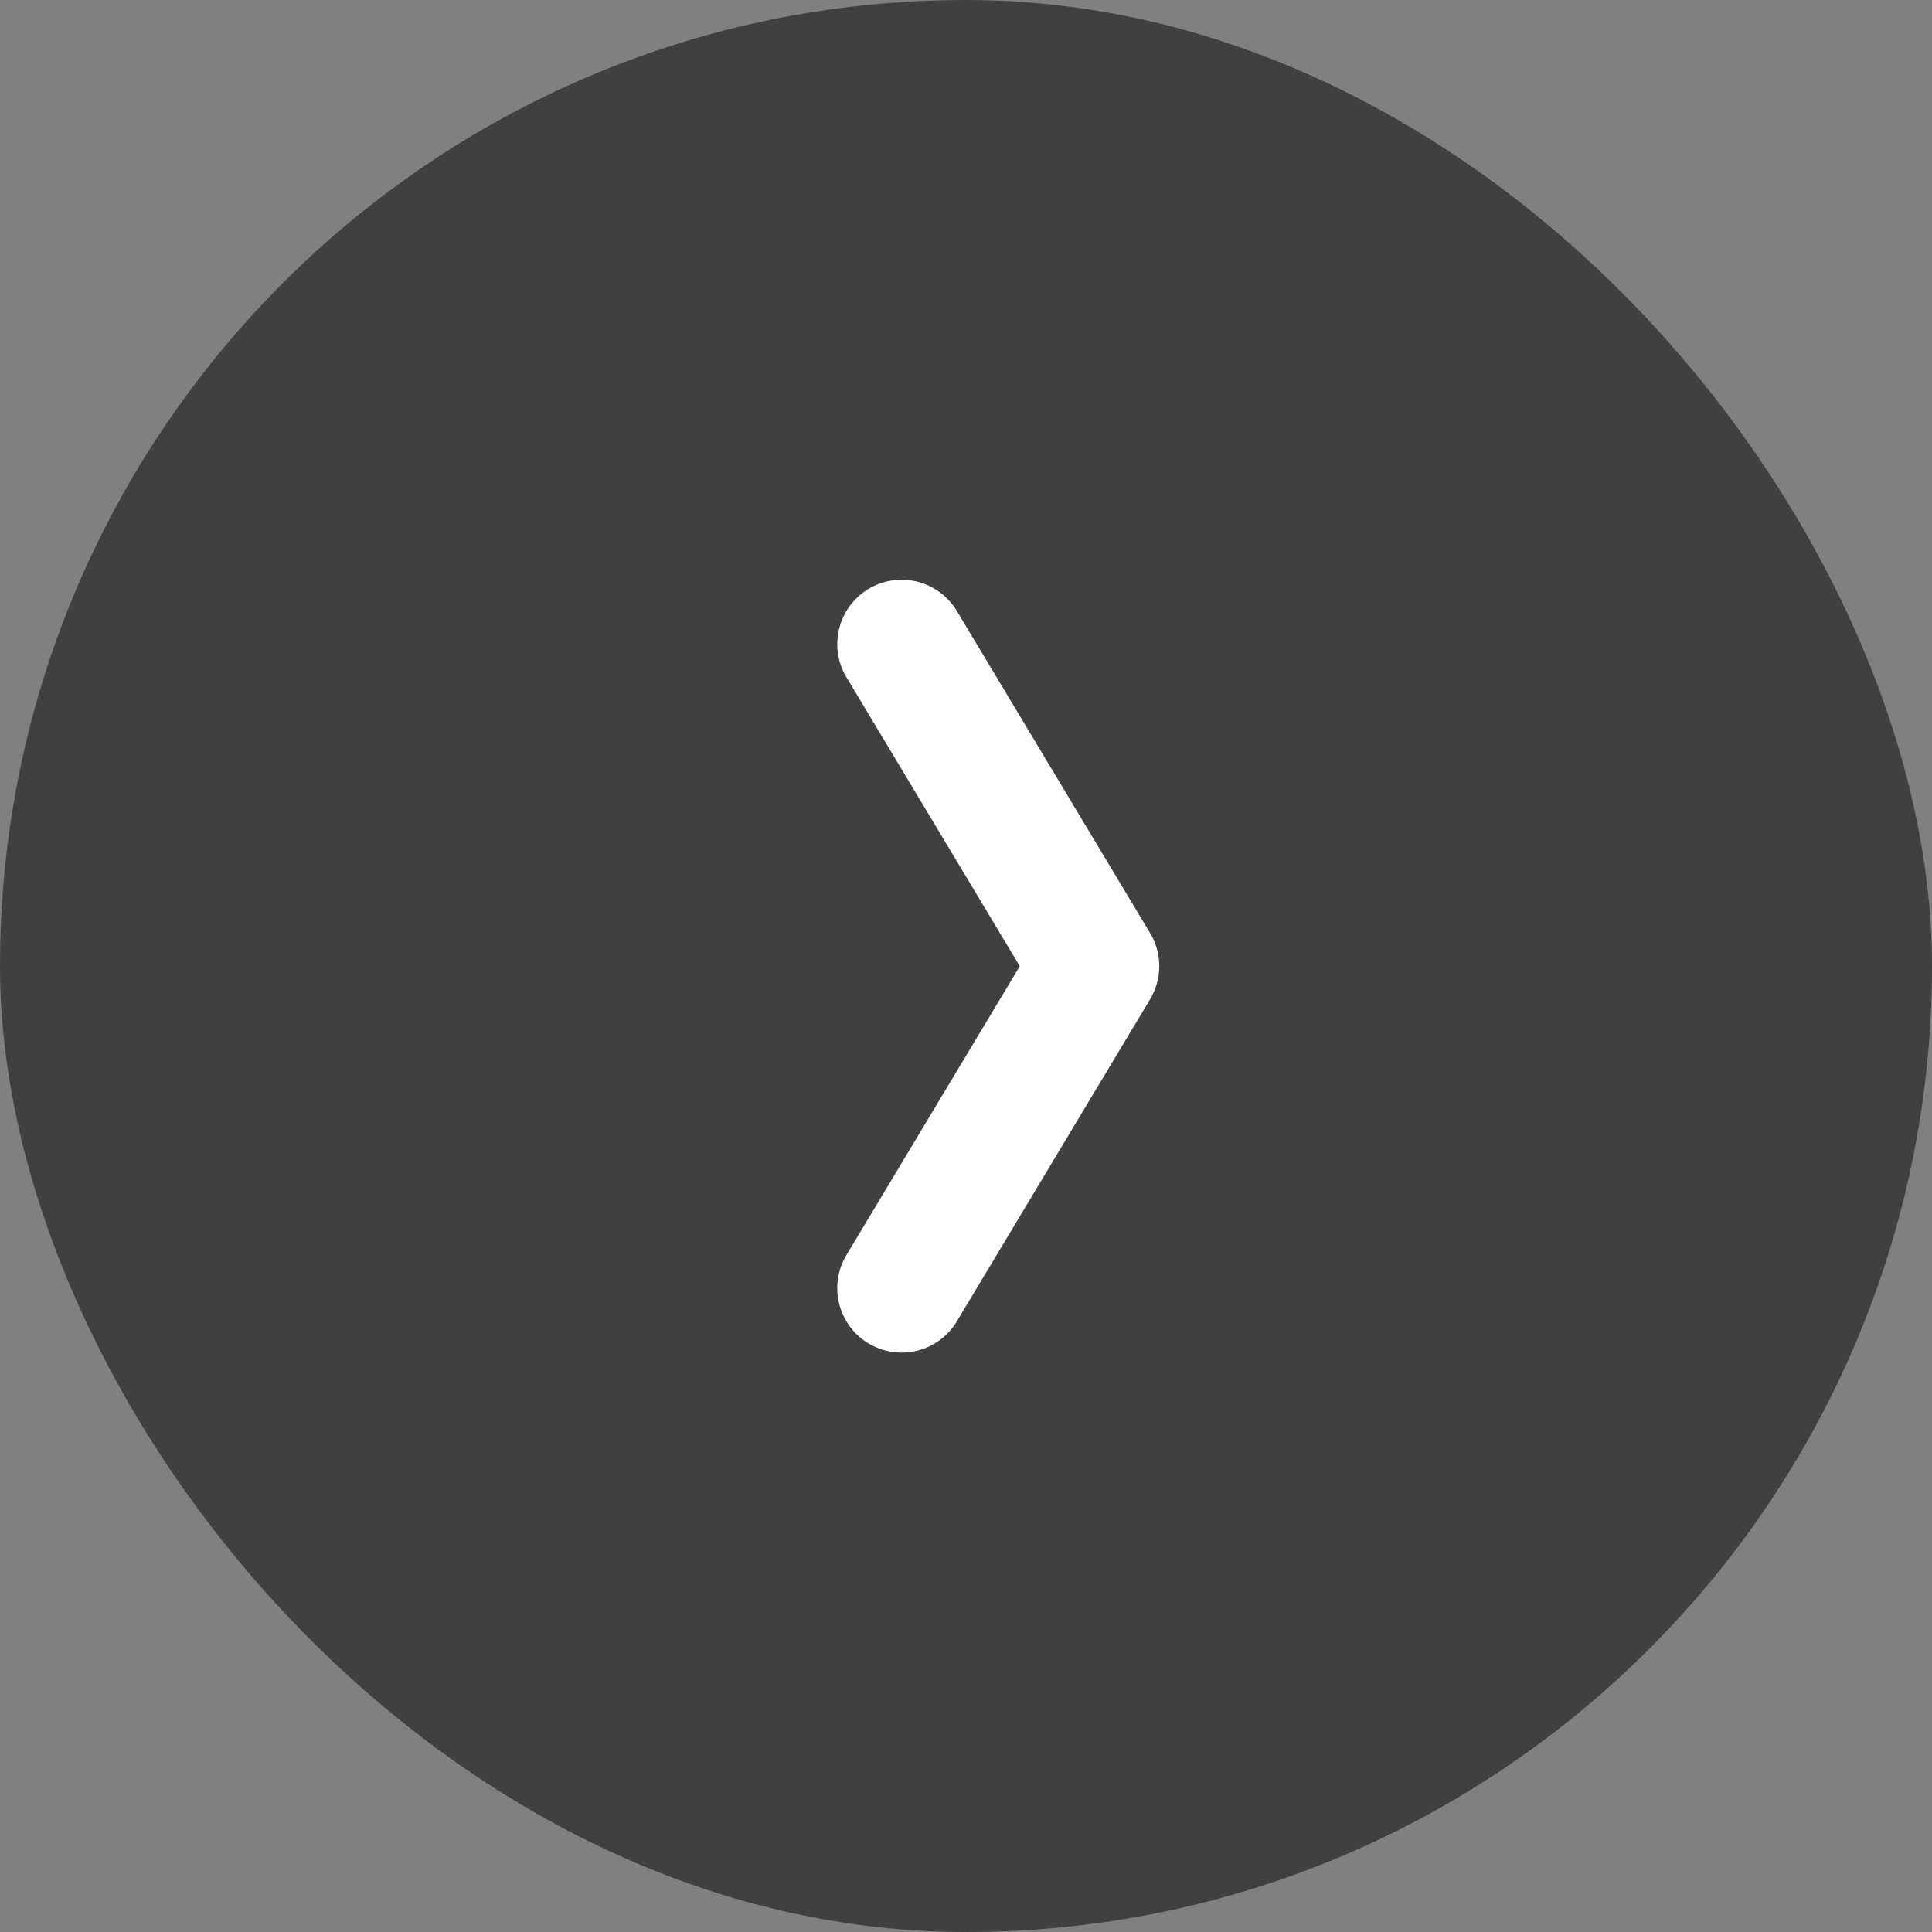
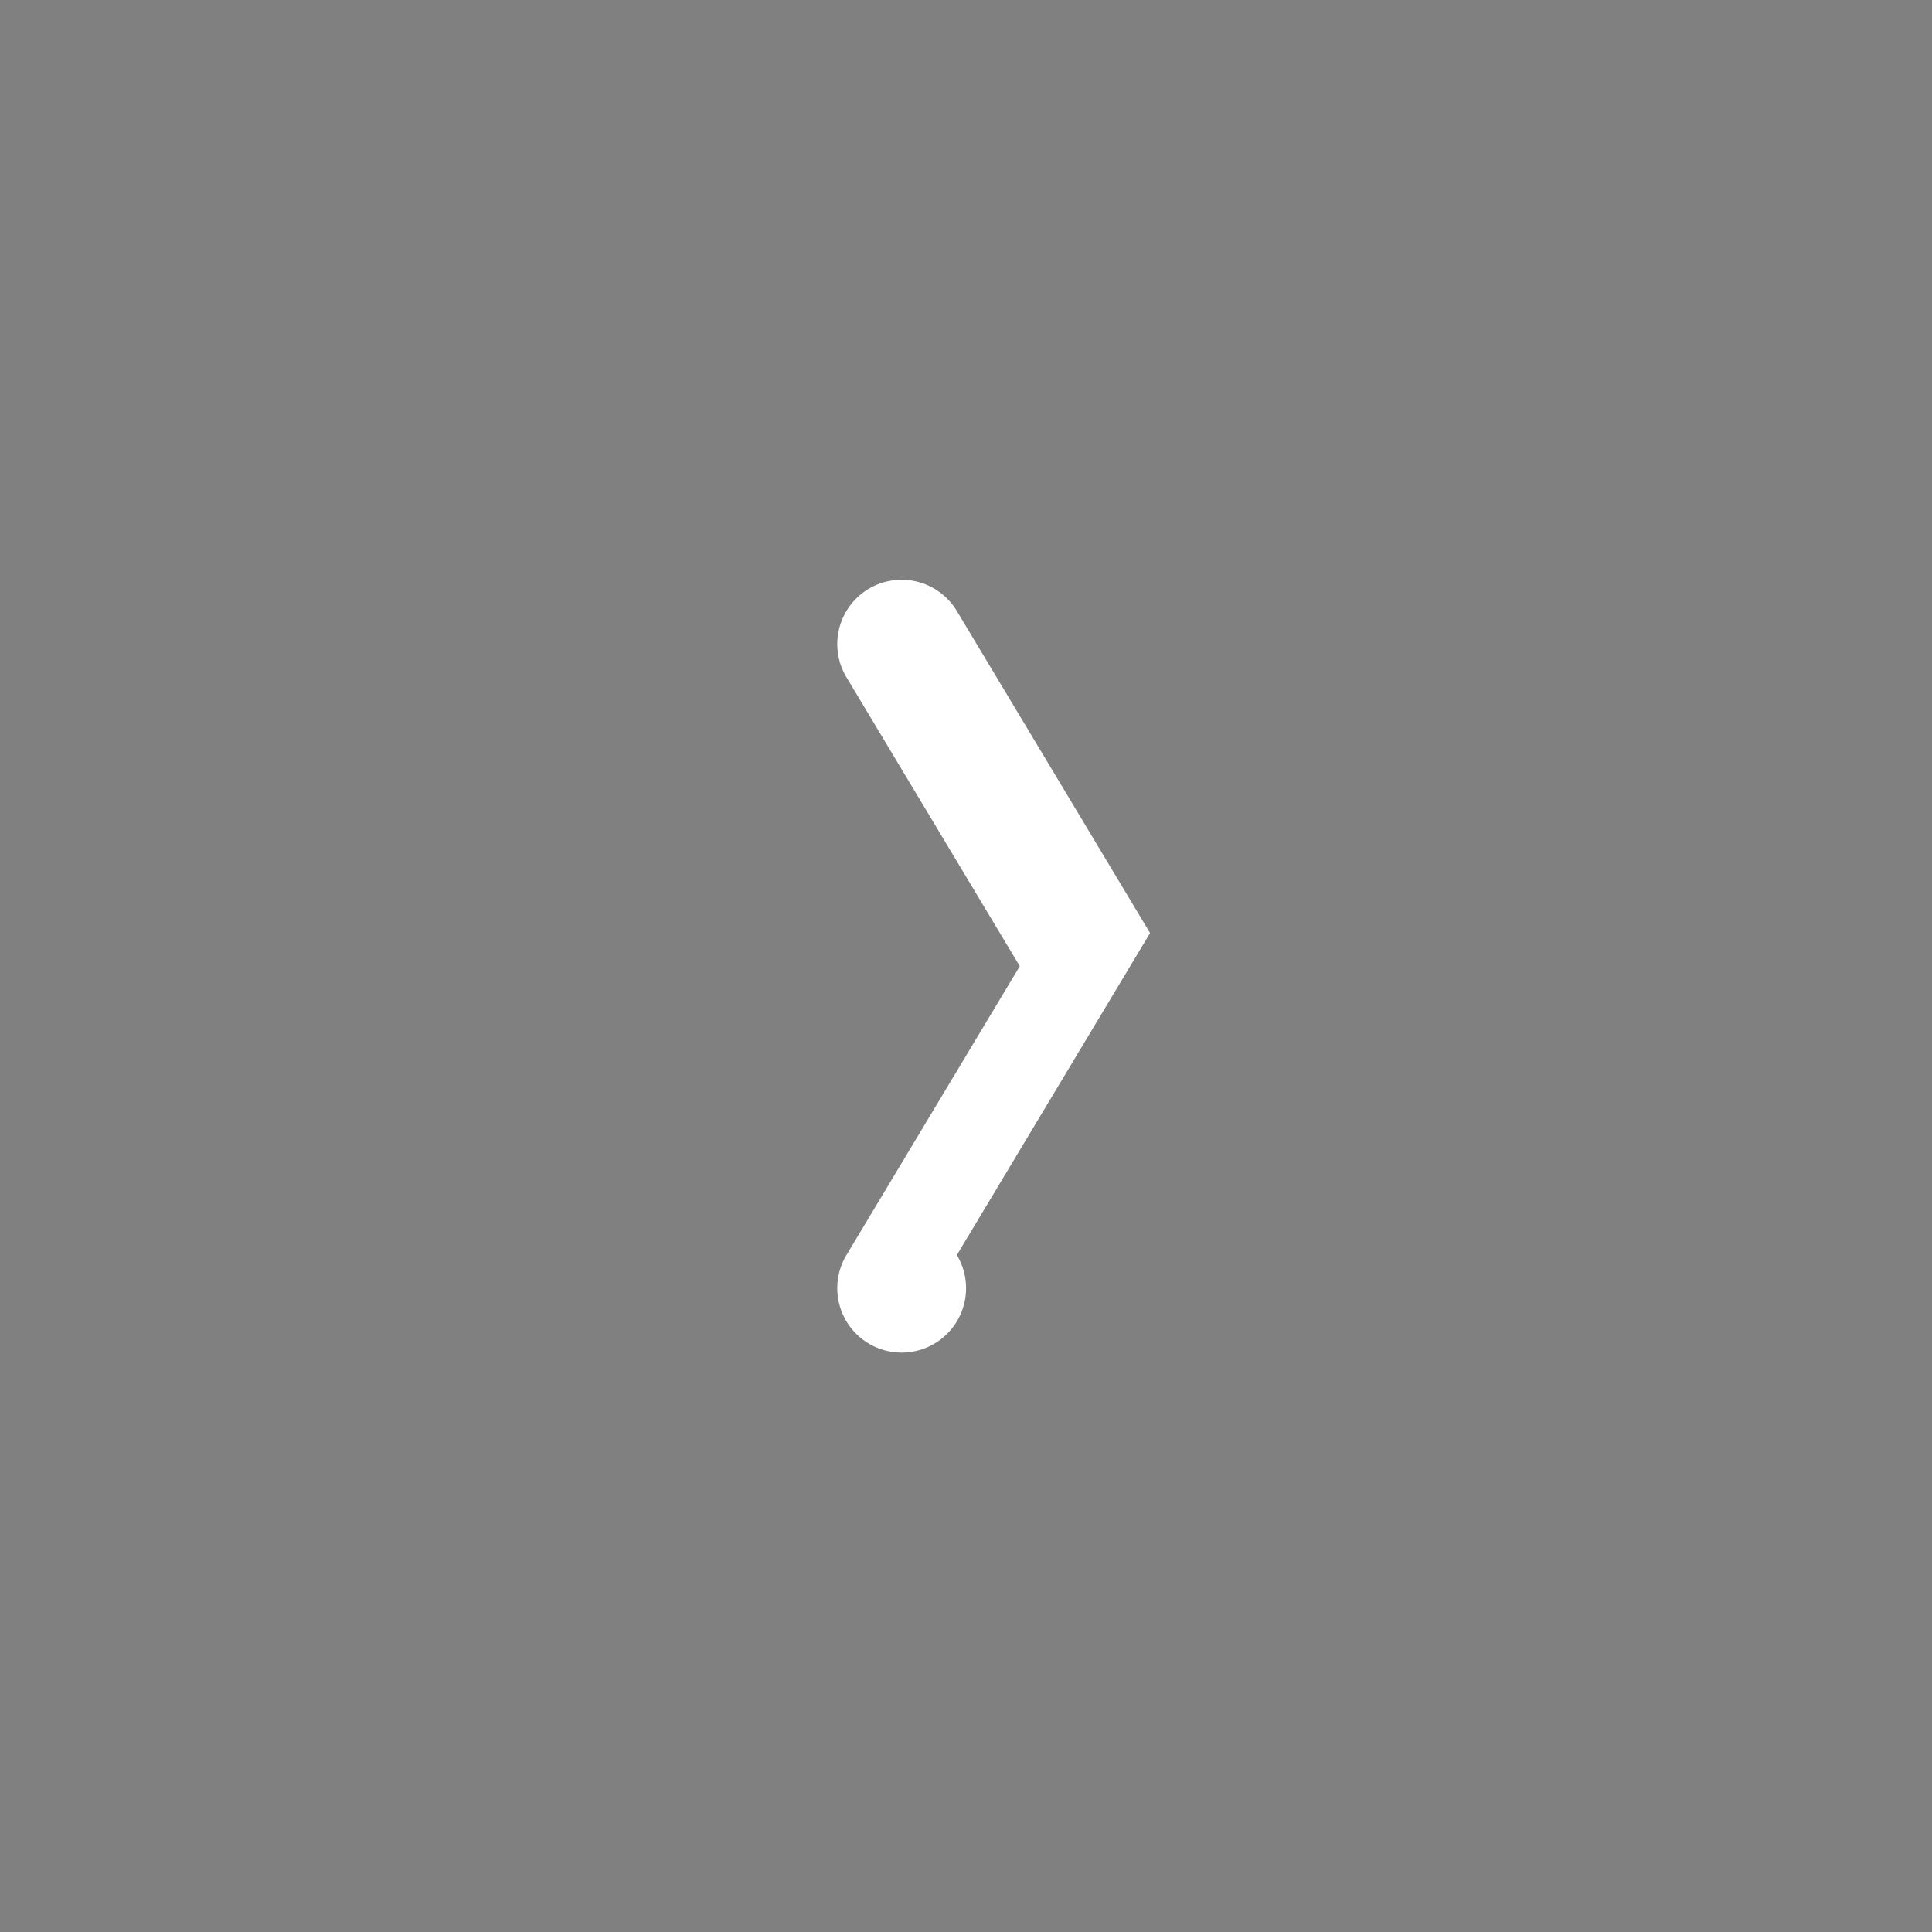
<svg xmlns="http://www.w3.org/2000/svg" width="30" height="30" viewBox="0 0 30 30">
  <rect x="0" y="0" width="30" height="30" fill="#808080" stroke="none" />
  <g id="Chevron-bg-2-Right-Hover" transform="translate(-475 -2164)">
-     <rect id="Background" width="30" height="30" rx="15" transform="translate(475 2164)" fill="rgba(0,0,0,0.5)" />
-     <path id="Chevron" d="M-374,2074.89a1,1,0,0,1-.514-.143,1,1,0,0,1-.342-1.372l2.691-4.485-2.691-4.486a1,1,0,0,1,.342-1.372,1,1,0,0,1,1.372.343l3,5a1,1,0,0,1,0,1.029l-3,5A1,1,0,0,1-374,2074.89Z" transform="translate(863 110.113)" fill="#fff" />
+     <path id="Chevron" d="M-374,2074.89a1,1,0,0,1-.514-.143,1,1,0,0,1-.342-1.372l2.691-4.485-2.691-4.486a1,1,0,0,1,.342-1.372,1,1,0,0,1,1.372.343l3,5l-3,5A1,1,0,0,1-374,2074.89Z" transform="translate(863 110.113)" fill="#fff" />
  </g>
</svg>